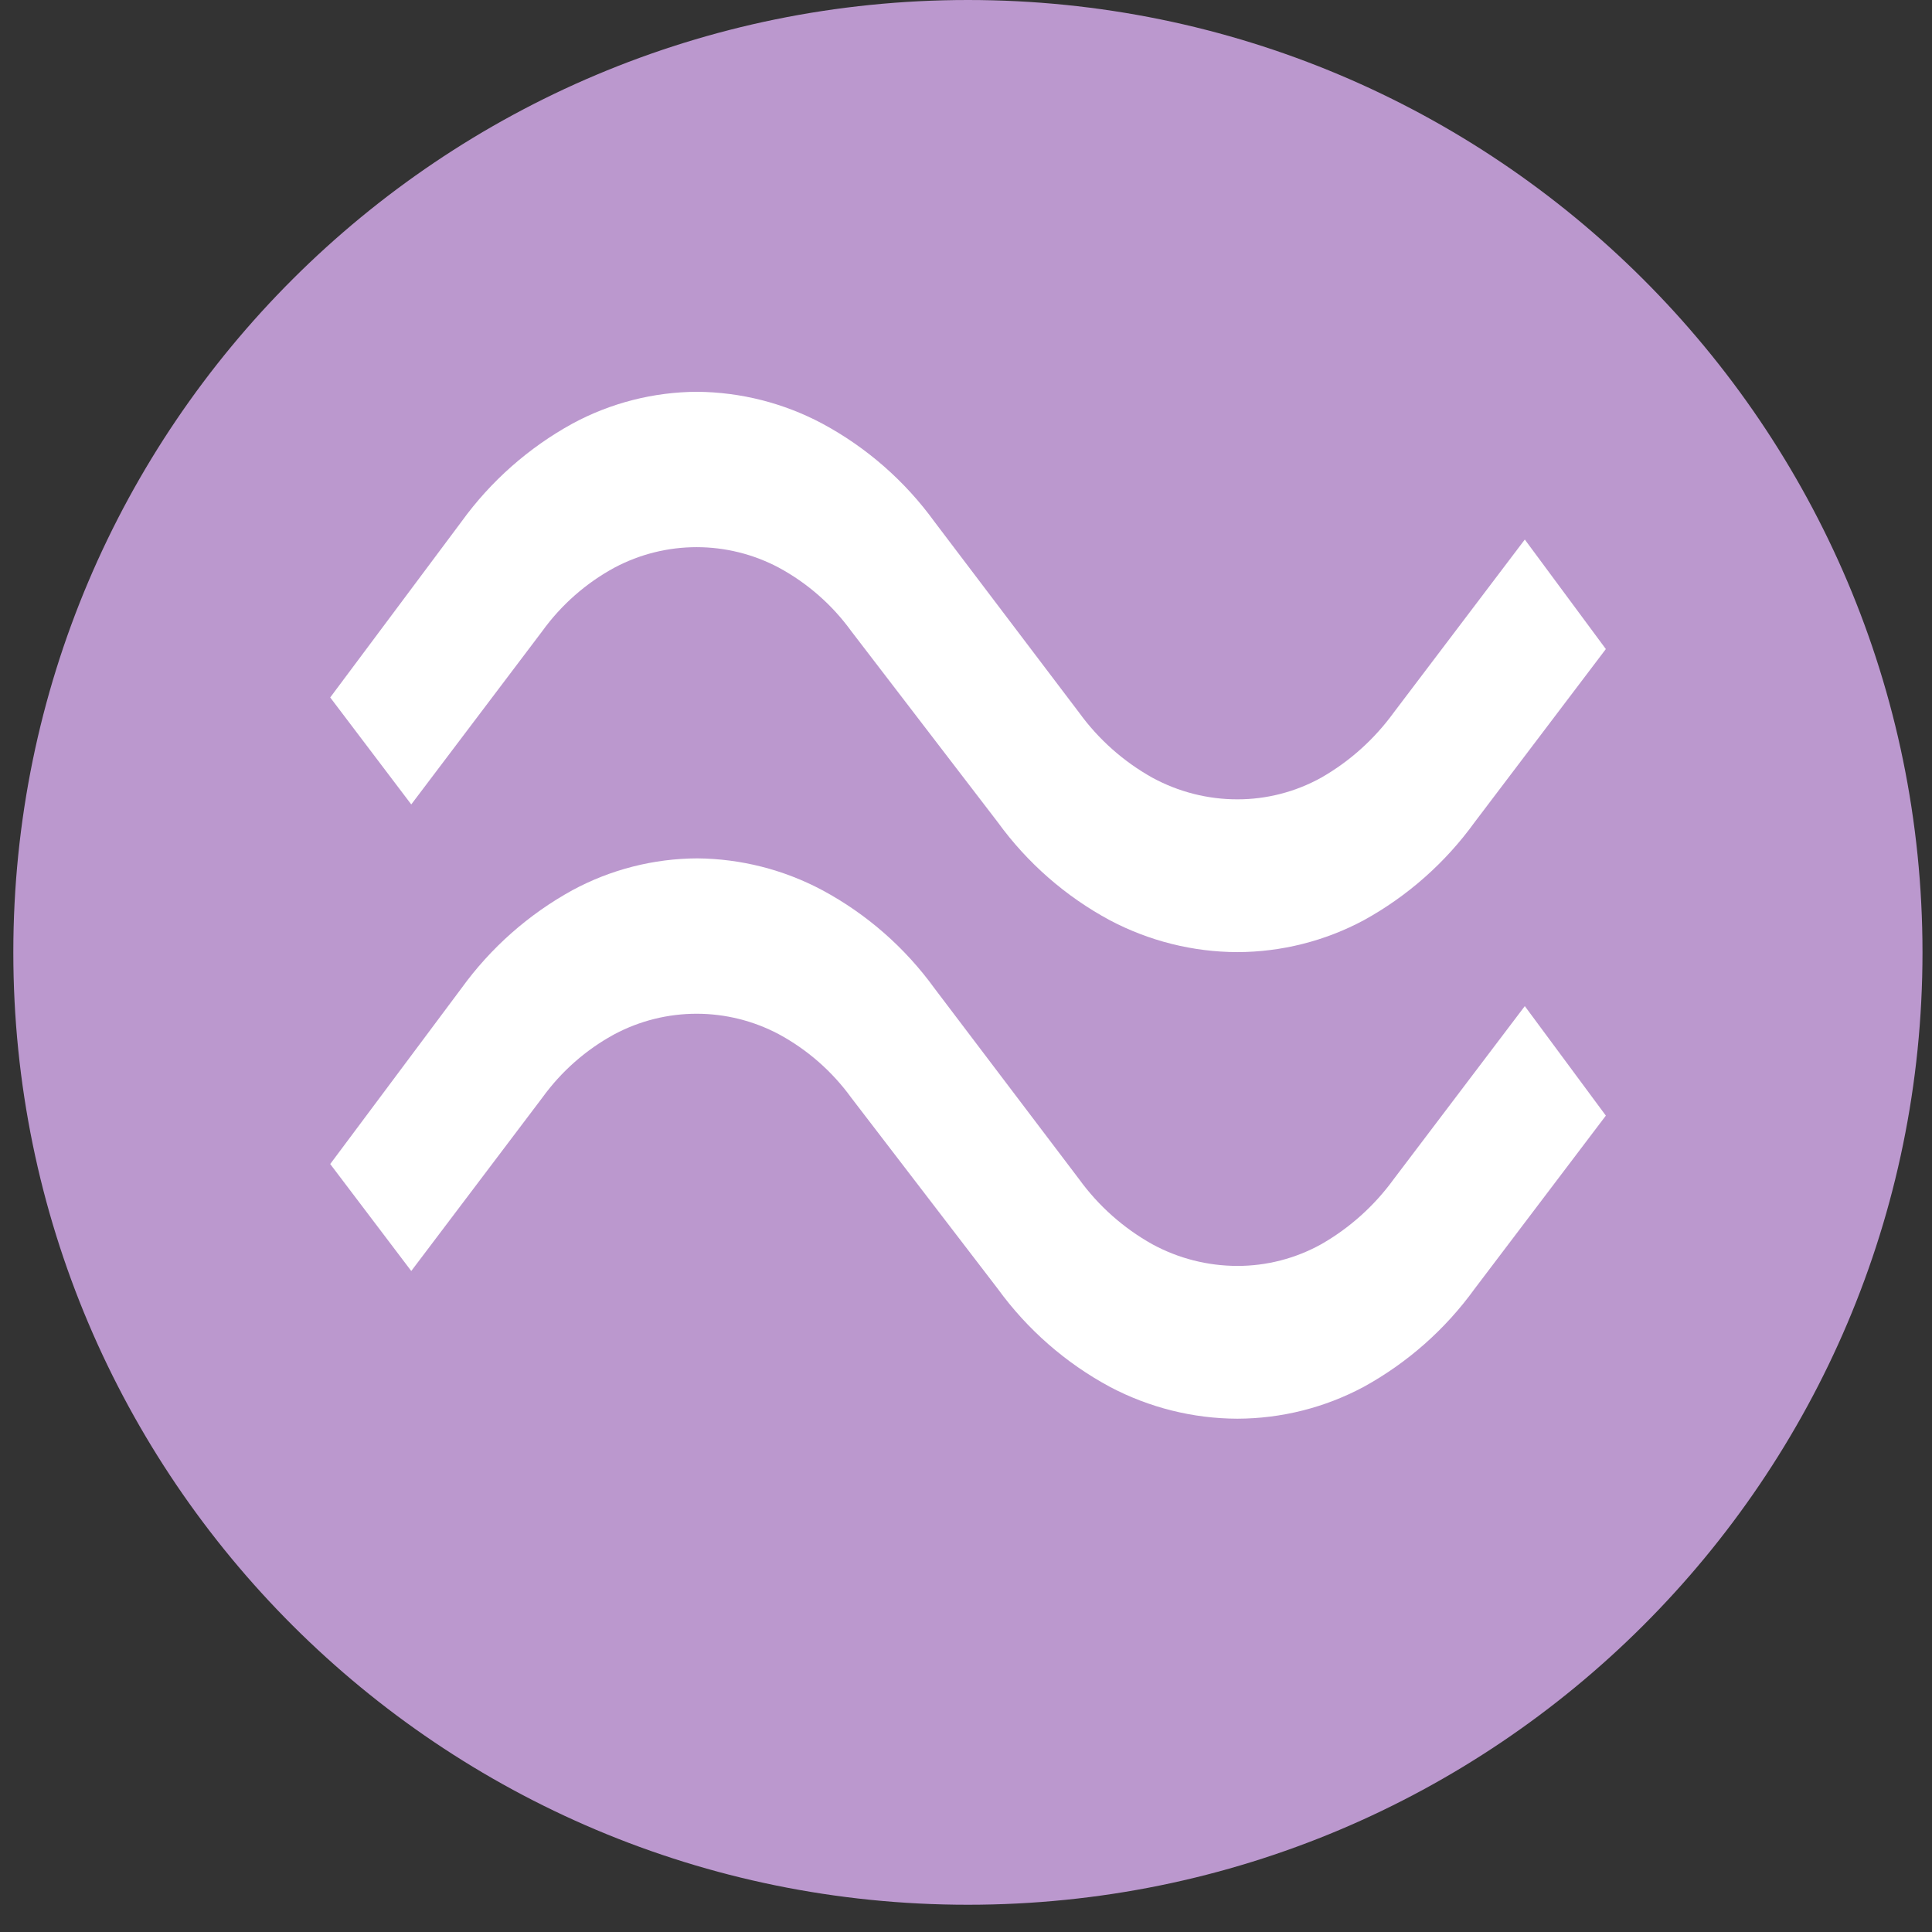
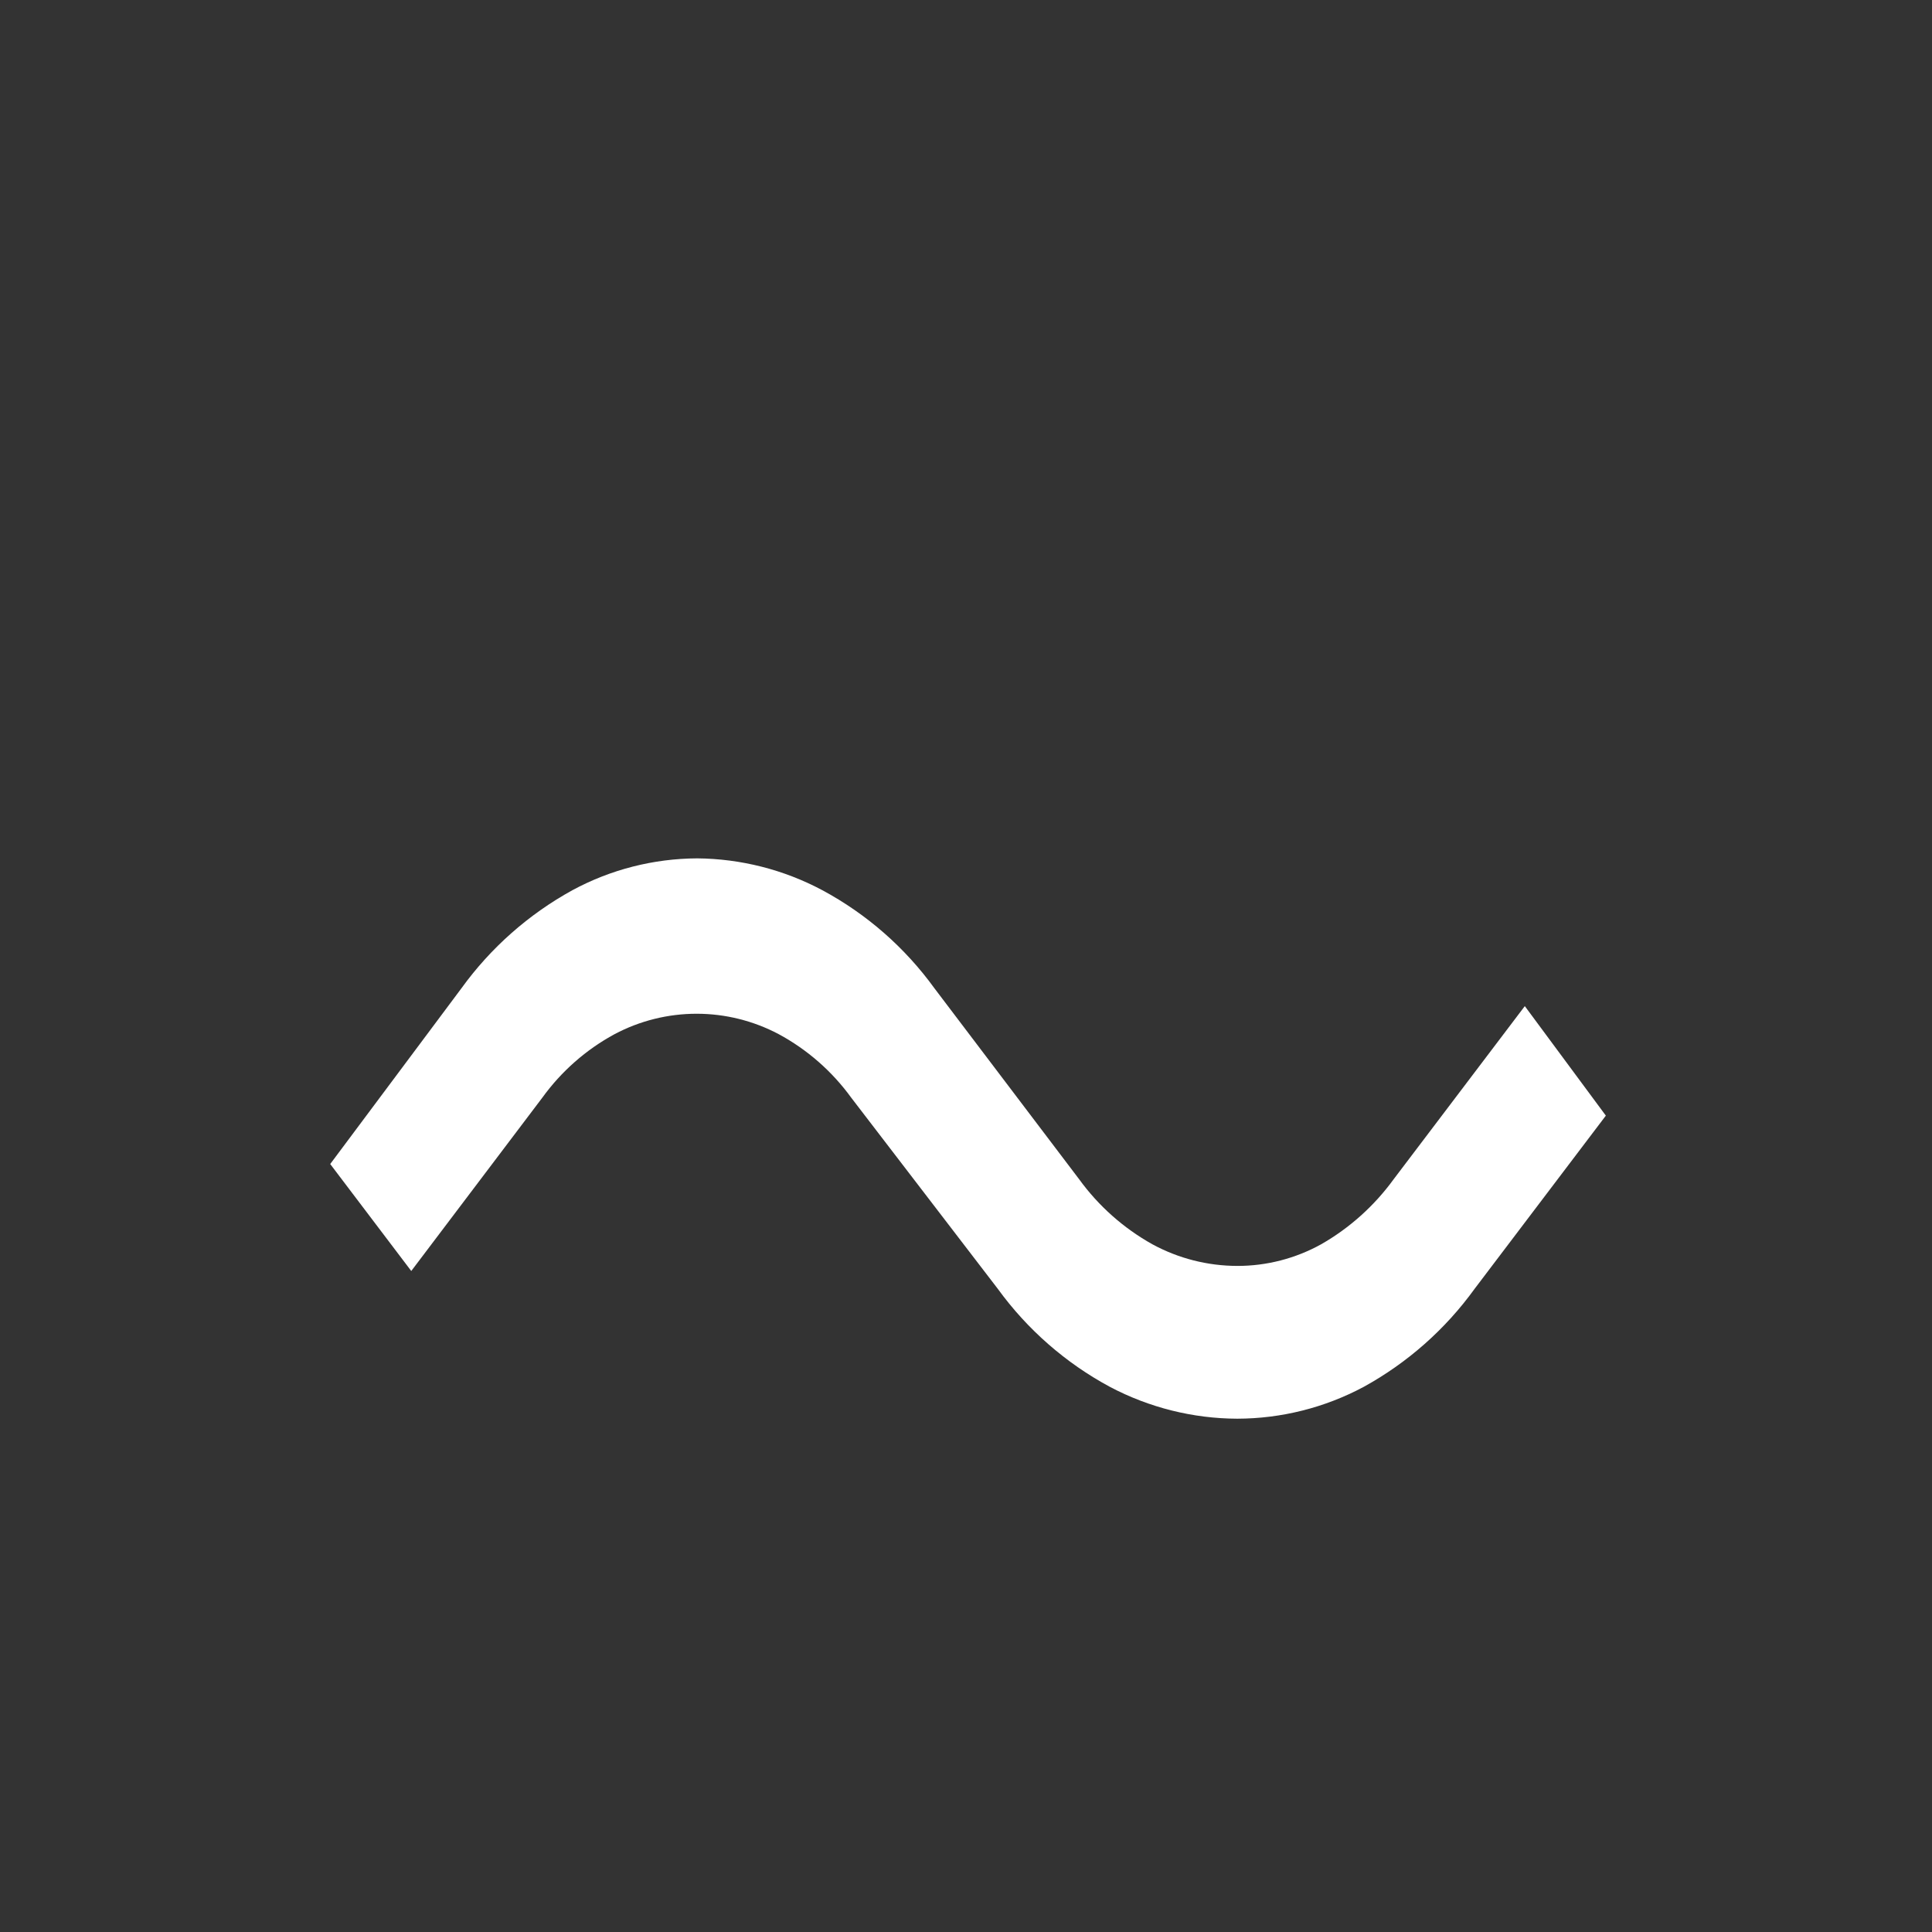
<svg xmlns="http://www.w3.org/2000/svg" width="38" height="38" viewBox="0 0 38 38" fill="none">
  <rect x="0" y="0" width="38" height="38" fill="#333333" stroke="none" />
-   <path d="M19.341 23.473L10.485 14.123V20.623H8.743V10.873H17.772V12.711H11.617L19.335 20.866L28.456 11.241L29.676 12.559L19.341 23.473Z" fill="white" />
-   <path d="M7.712 27.442H30.359" stroke="white" stroke-width="2" />
-   <path d="M19.038 37.464C29.407 37.464 37.813 29.077 37.813 18.732C37.813 8.387 29.407 0 19.038 0C8.668 0 0.262 8.387 0.262 18.732C0.262 29.077 8.668 37.464 19.038 37.464Z" fill="#BB98CE" />
-   <path d="M29.004 16.172C28.429 16.968 27.684 17.627 26.822 18.101C26.058 18.51 25.204 18.725 24.336 18.727C23.463 18.724 22.603 18.509 21.831 18.101C20.959 17.632 20.206 16.973 19.625 16.172L16.744 12.415C16.368 11.896 15.88 11.468 15.315 11.163C14.818 10.9 14.264 10.762 13.702 10.762C13.139 10.762 12.585 10.9 12.089 11.163C11.526 11.468 11.04 11.896 10.665 12.415L8.089 15.822L6.495 13.718L9.076 10.261C9.651 9.465 10.397 8.806 11.259 8.332C12.012 7.925 12.855 7.71 13.711 7.706C14.571 7.713 15.416 7.928 16.174 8.332C17.046 8.801 17.799 9.461 18.379 10.261L21.226 14.018C21.607 14.543 22.098 14.979 22.665 15.296C23.178 15.575 23.752 15.722 24.335 15.722C24.913 15.723 25.481 15.576 25.986 15.296C26.546 14.976 27.031 14.54 27.41 14.019L29.991 10.612L31.585 12.766L29.004 16.172Z" fill="white" />
  <path d="M29.004 25.349C28.429 26.145 27.684 26.804 26.822 27.278C26.058 27.687 25.204 27.902 24.336 27.904C23.463 27.901 22.603 27.686 21.831 27.278C20.959 26.809 20.206 26.149 19.625 25.349L16.744 21.592C16.368 21.073 15.88 20.645 15.315 20.34C14.818 20.077 14.264 19.939 13.702 19.939C13.139 19.939 12.585 20.077 12.089 20.34C11.526 20.645 11.04 21.073 10.665 21.592L8.089 24.999L6.495 22.895L9.076 19.438C9.651 18.642 10.397 17.983 11.259 17.509C12.012 17.102 12.855 16.887 13.711 16.883C14.571 16.89 15.416 17.105 16.174 17.509C17.046 17.978 17.799 18.637 18.379 19.438L21.226 23.195C21.607 23.72 22.098 24.156 22.665 24.473C23.178 24.752 23.752 24.898 24.335 24.899C24.913 24.9 25.481 24.753 25.986 24.473C26.546 24.153 27.031 23.717 27.41 23.196L29.991 19.789L31.585 21.943L29.004 25.349Z" fill="white" />
</svg>